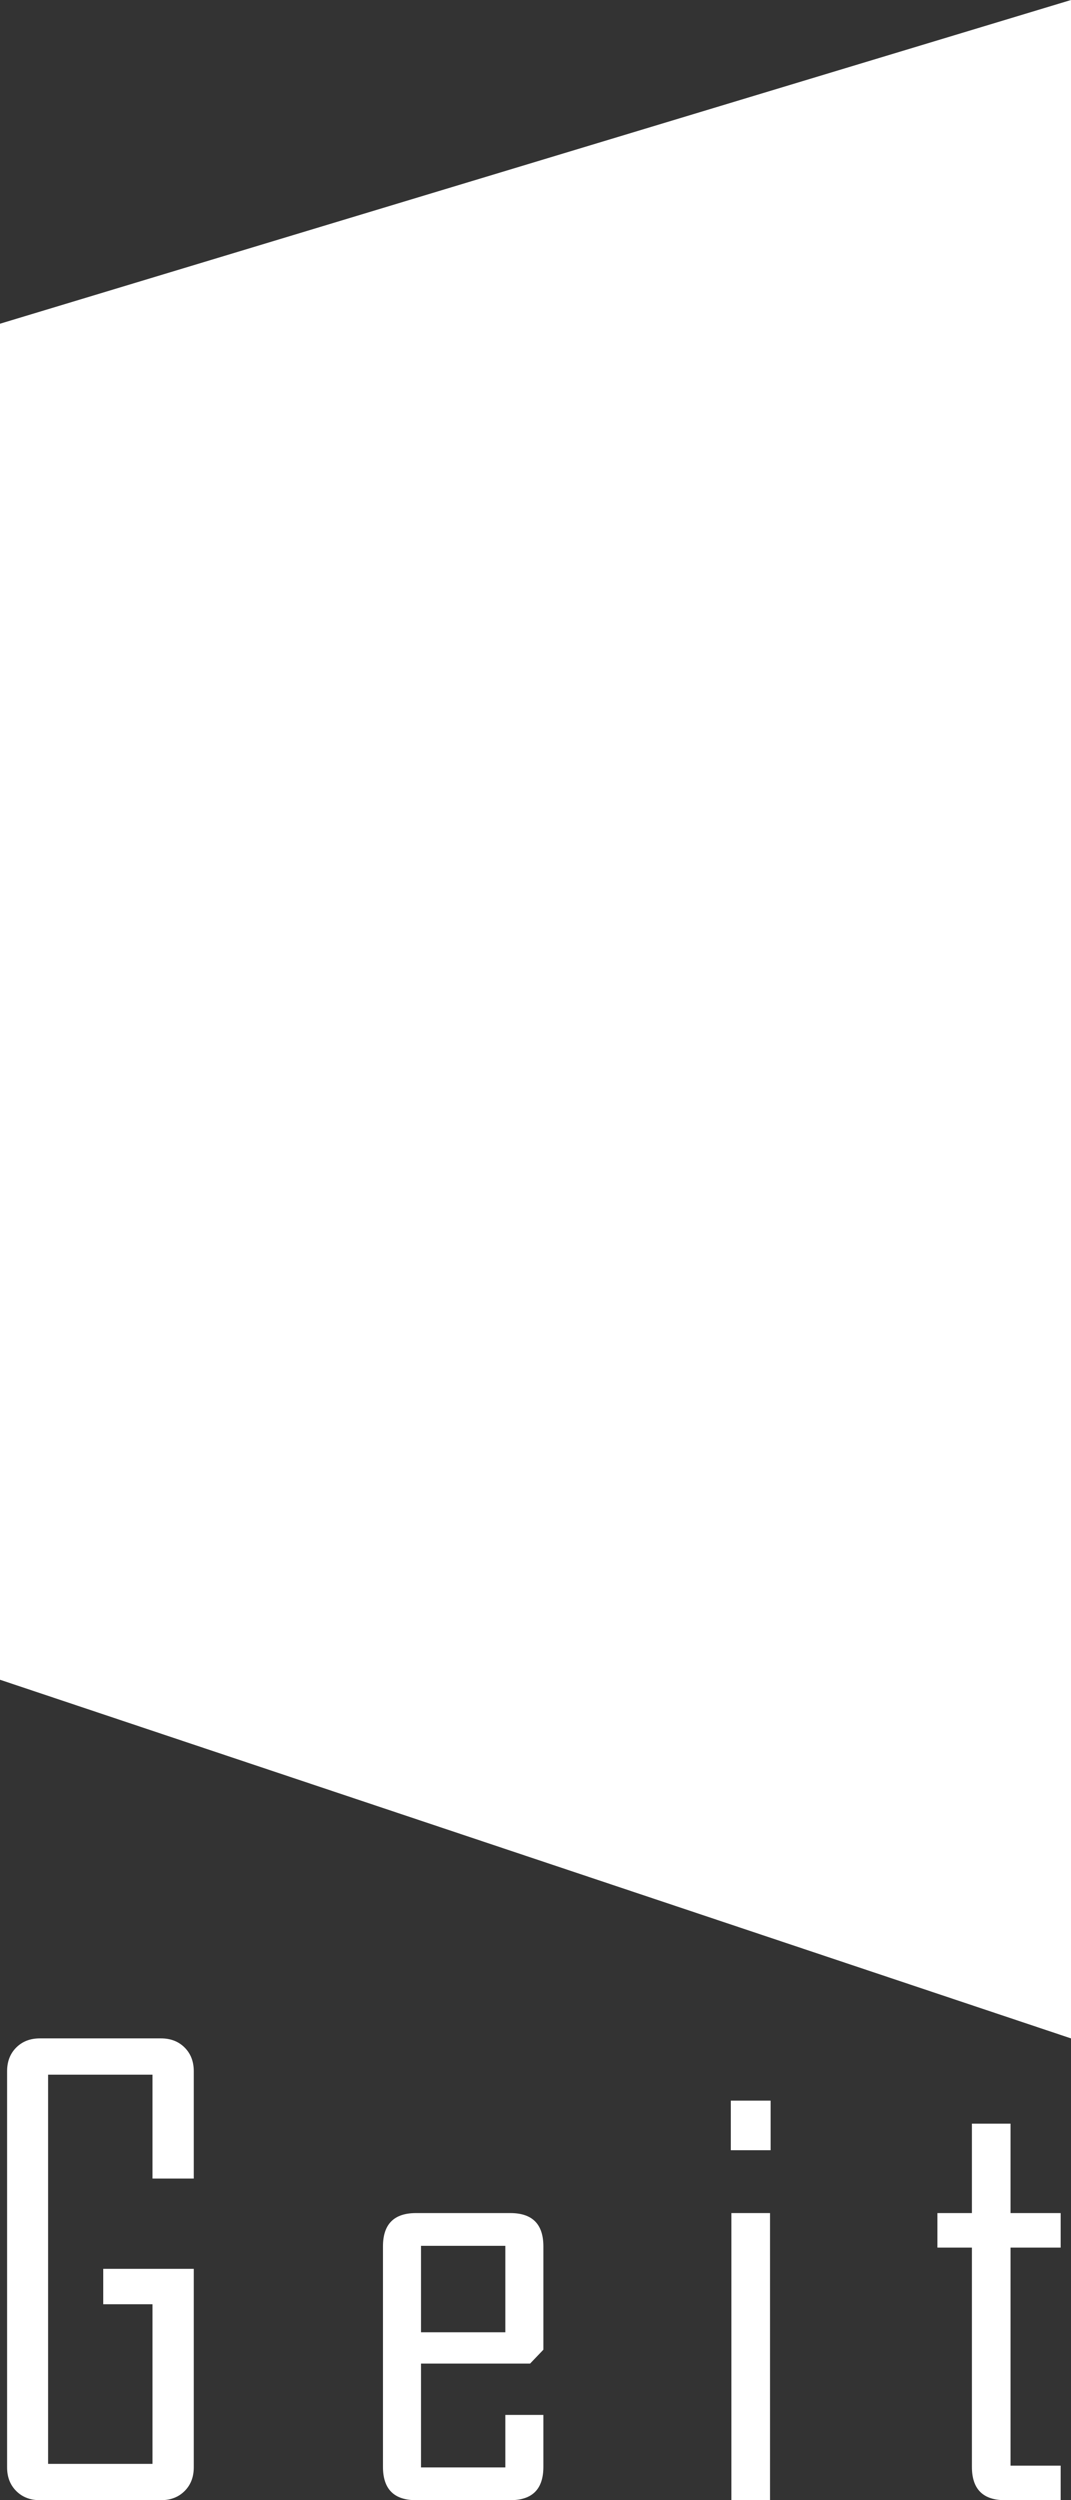
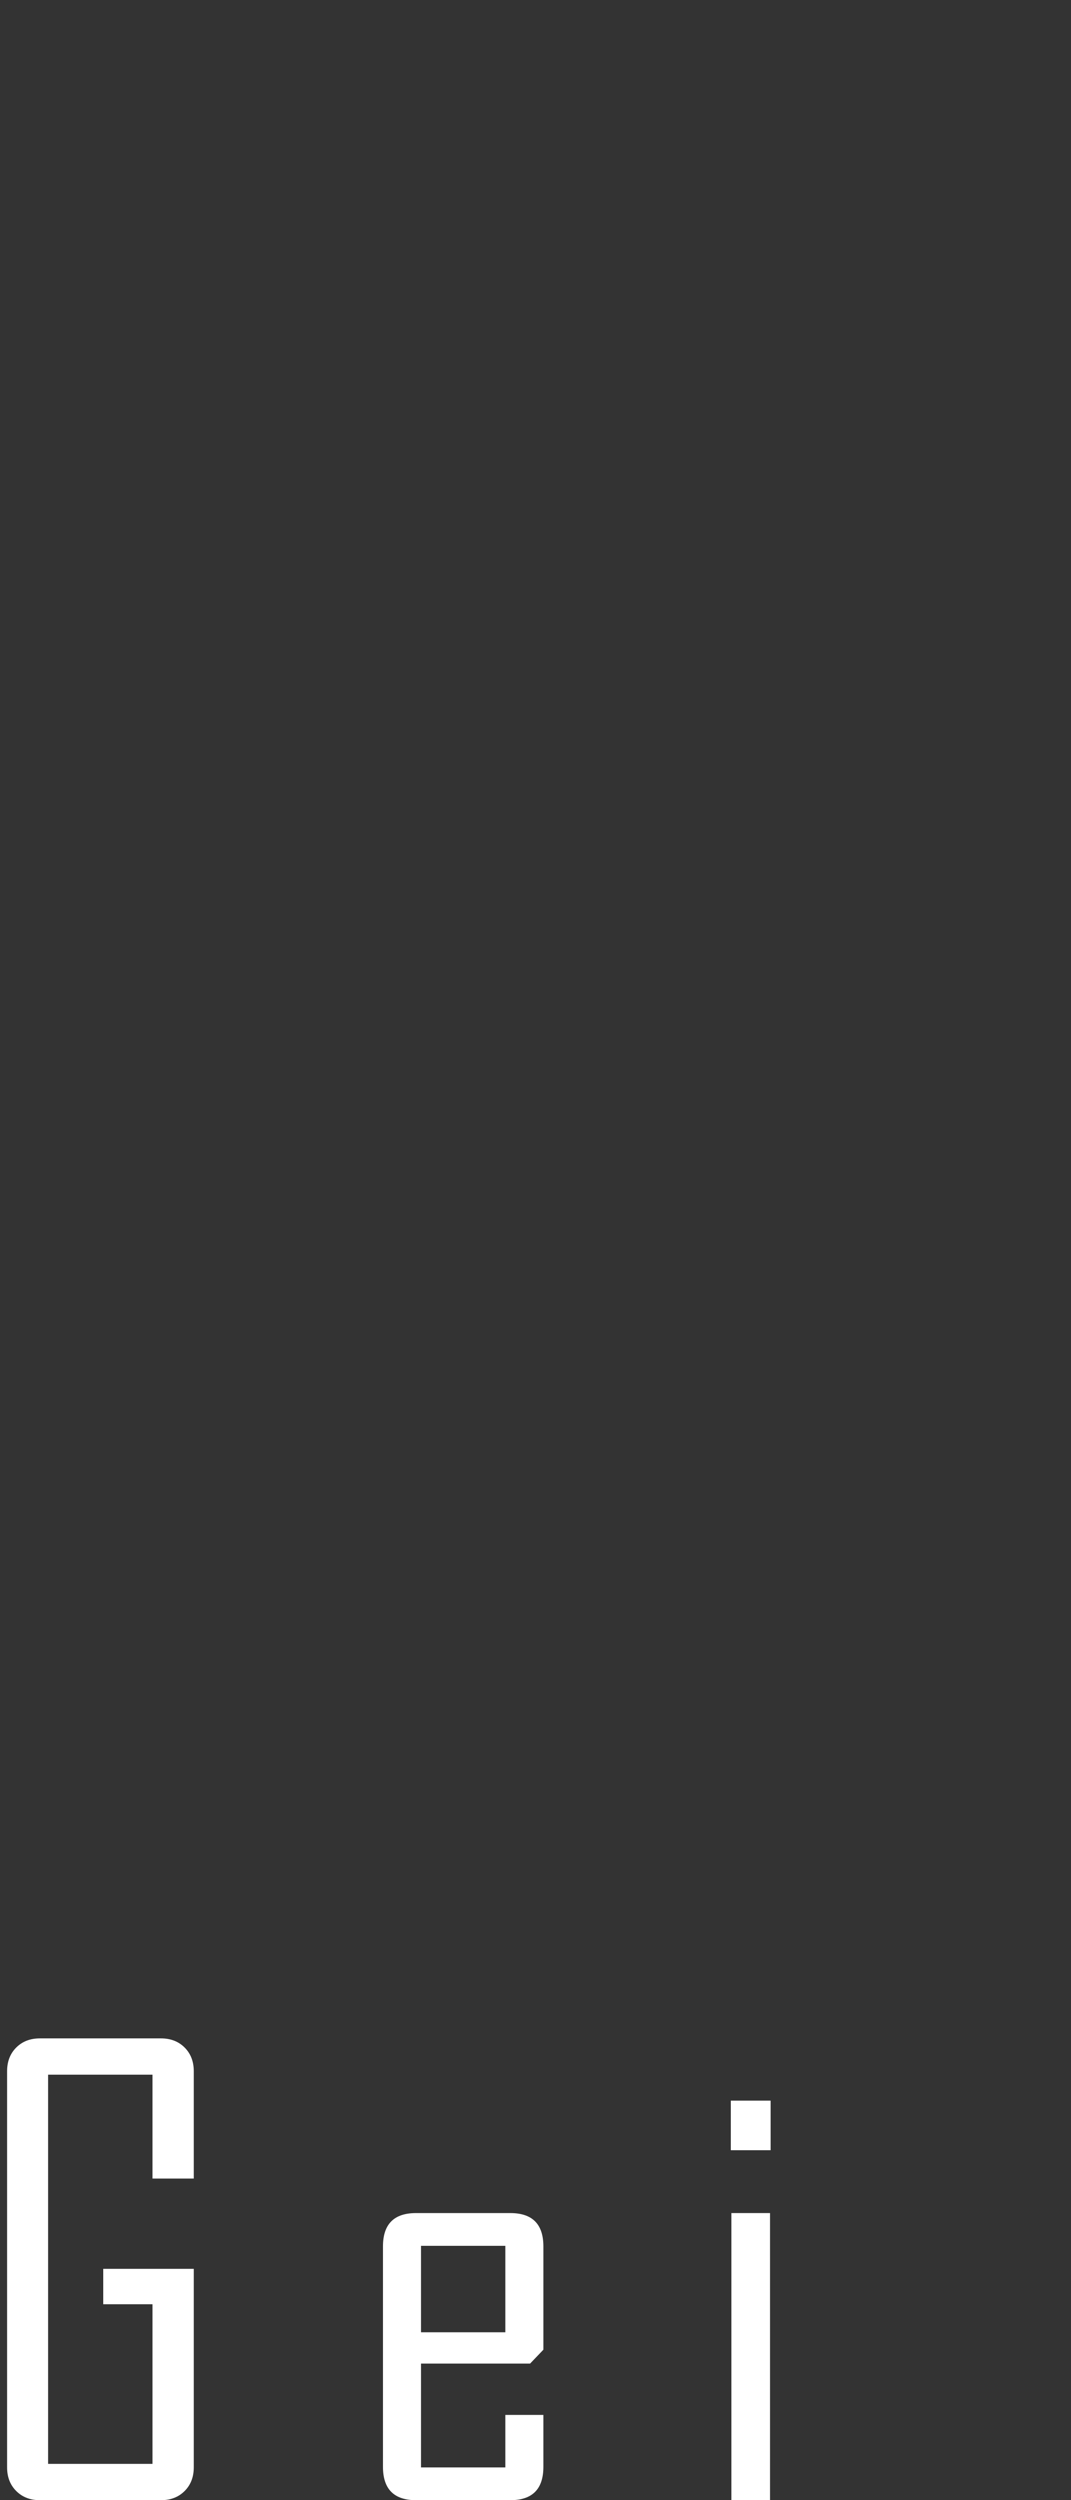
<svg xmlns="http://www.w3.org/2000/svg" version="1.1" id="レイヤー_1" x="0px" y="0px" width="185.936px" height="433.782px" viewBox="0 0 185.936 433.782" enable-background="new 0 0 185.936 433.782" xml:space="preserve">
  <rect x="0" y="0" width="185.936" height="433.782" fill="#333333" stroke="none" />
  <g>
    <g>
      <path fill="#FFFFFF" d="M33.64,428.098c0,1.674-0.529,3.039-1.587,4.096c-1.059,1.059-2.424,1.588-4.096,1.588H6.916    c-1.673,0-3.038-0.529-4.096-1.588c-1.059-1.057-1.587-2.422-1.587-4.096v-68.754c0-1.672,0.528-3.037,1.587-4.096    c1.058-1.057,2.423-1.586,4.096-1.586h21.041c1.672,0,3.037,0.529,4.096,1.586c1.058,1.059,1.587,2.424,1.587,4.096v18.635h-7.167    v-18.02H8.35v67.525h18.123v-27.697h-8.55v-6.143H33.64V428.098z" />
      <path fill="#FFFFFF" d="M94.336,427.997c0,3.857-1.912,5.785-5.734,5.785H72.221c-3.823,0-5.734-1.928-5.734-5.785v-38.242    c0-3.855,1.911-5.785,5.734-5.785h16.382c3.822,0,5.734,1.93,5.734,5.785v17.918l-2.304,2.406H73.091v18.02h14.642v-9.111h6.604    V427.997z M87.732,404.651v-14.998H73.091v14.998H87.732z" />
      <path fill="#FFFFFF" d="M133.786,373.065h-6.91v-8.602h6.91V373.065z M133.684,433.782h-6.707v-49.813h6.707V433.782z" />
-       <path fill="#FFFFFF" d="M184.141,433.782h-9.676c-3.822,0-5.732-1.928-5.732-5.785v-38.037h-5.99v-5.99h5.99v-15.512h6.705v15.512    h8.703v5.99h-8.703v37.832h8.703V433.782z" />
    </g>
-     <polygon fill="#FFFFFF" points="0,56.166 0,291.436 185.936,353.663 185.936,0  " />
  </g>
</svg>